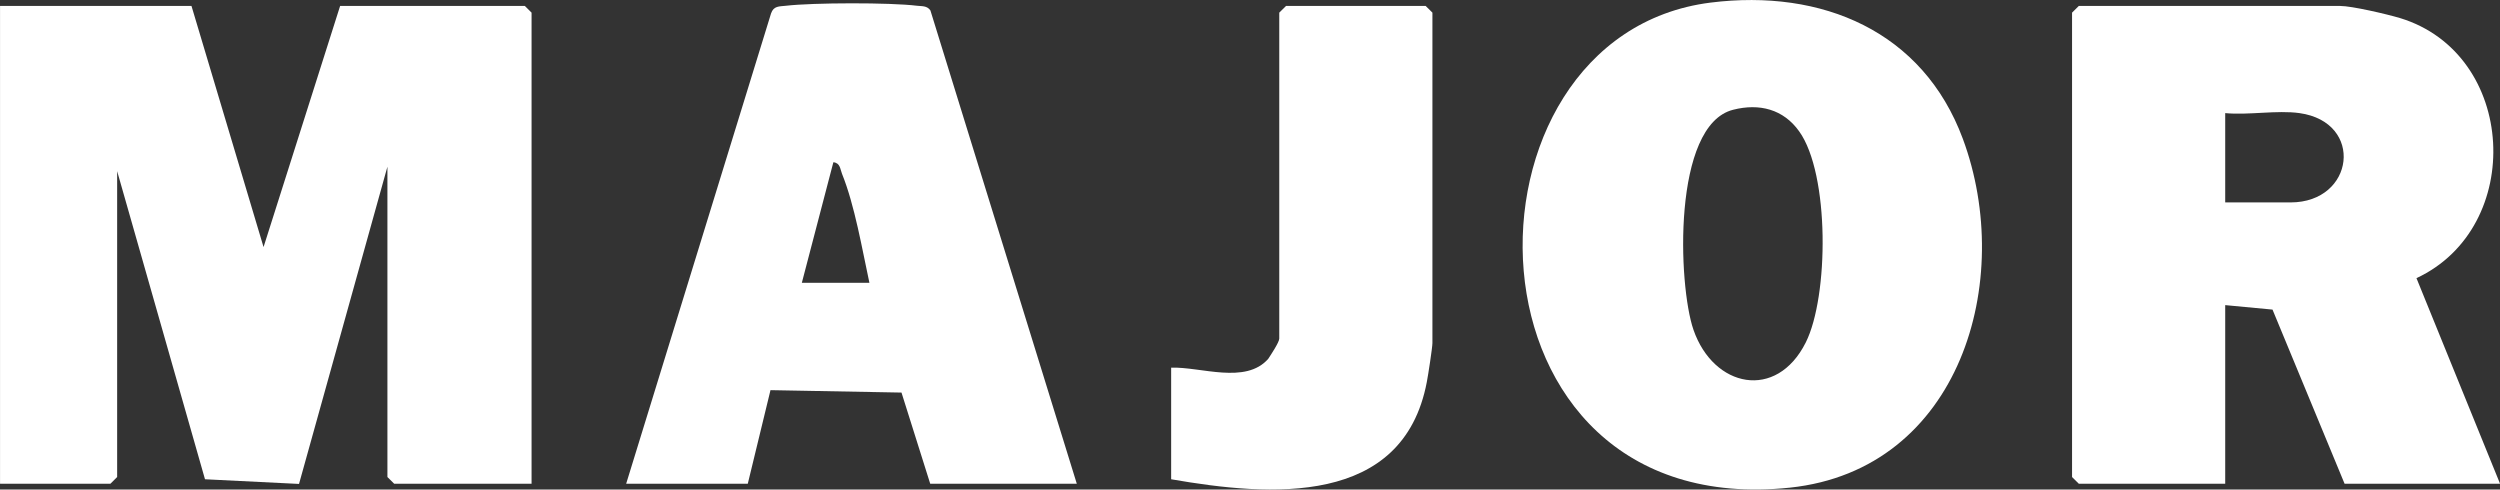
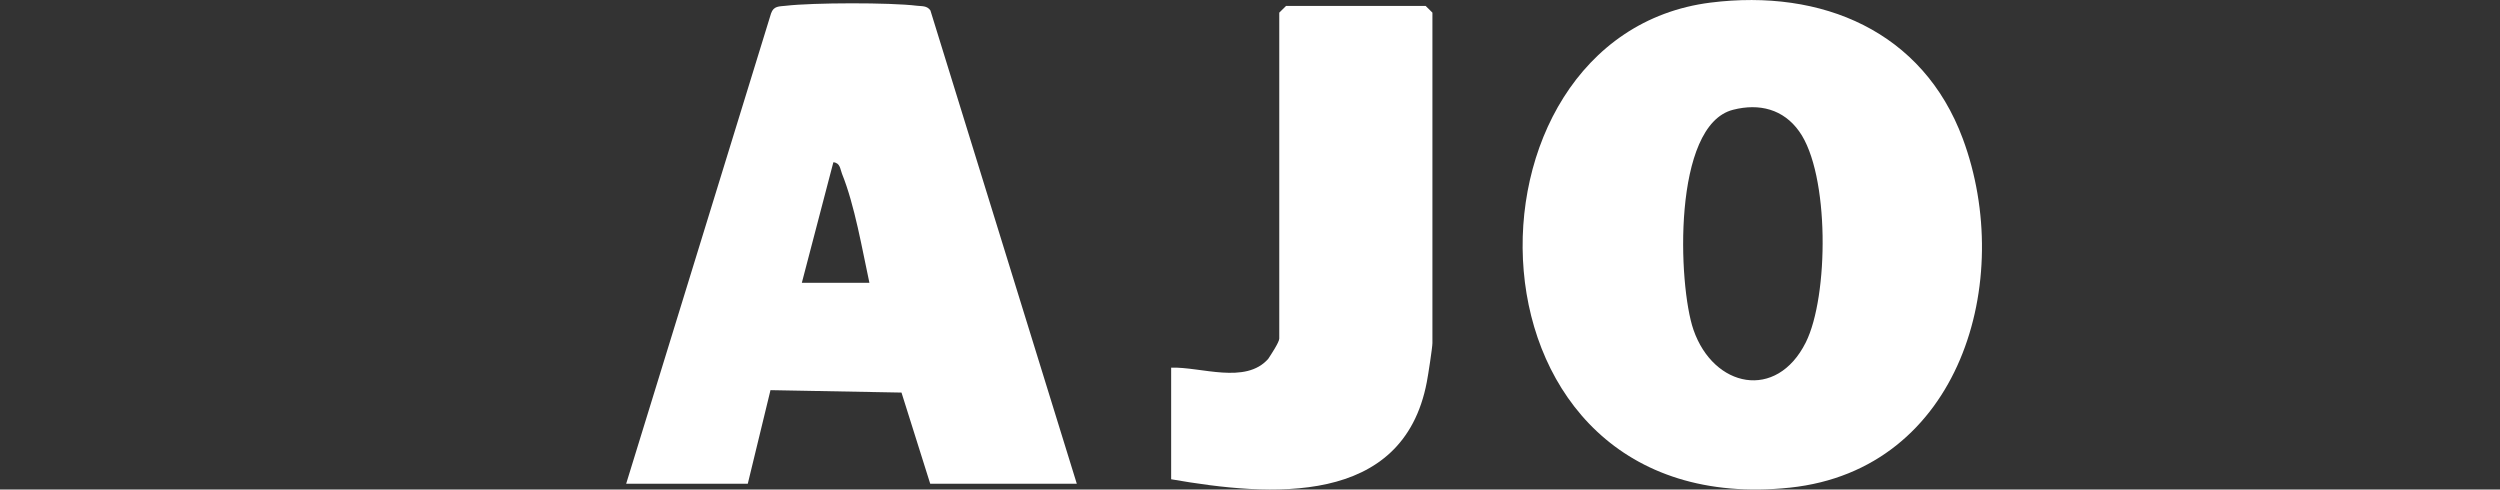
<svg xmlns="http://www.w3.org/2000/svg" width="286" height="56" viewBox="0 0 286 56" fill="none">
  <rect x="0" y="0" width="286" height="56" fill="#333333" stroke="none" />
  <g clip-path="url(#clip0_2087_5457)">
-     <path d="M285.998 55.339H268.22L259.975 35.417L254.564 34.906V55.339H237.816L237.043 54.573V1.446L237.816 0.68H267.704C269.057 0.68 273.051 1.617 274.554 2.064C287.973 6.15 288.918 26.009 276.443 31.82L285.998 55.318V55.339ZM263.066 12.94C260.49 12.578 257.226 13.196 254.564 12.94V23.157H262.036C269.379 23.157 270.496 13.983 263.066 12.94Z" fill="white" />
    <path d="M195.69 0.297C208.423 -1.299 219.975 3.553 224.548 15.877C230.56 32.075 224.269 53.721 204.773 55.786C165.931 59.873 165.416 4.107 195.69 0.297ZM198.267 12.557C191.31 14.323 191.954 32.586 193.736 37.737C196.034 44.356 203.227 45.867 206.576 39.184C209.217 33.927 209.325 19.9 205.825 15.026C204.021 12.493 201.273 11.791 198.267 12.557Z" fill="white" />
    <path d="M133.98 54.828V42.058C137.394 41.951 142.483 43.995 145.081 41.057C145.403 40.568 146.348 39.142 146.348 38.737V1.446L147.121 0.68H163.096L163.869 1.446V39.248C163.869 39.738 163.375 42.973 163.225 43.718C160.498 57.978 145.339 56.808 133.98 54.828Z" fill="white" />
-     <path d="M21.905 0.68L30.15 28.265L38.91 0.68H60.038L60.811 1.446V55.339H45.094L44.321 54.573V19.07L34.208 55.361L23.451 54.828L13.402 19.581V54.573L12.629 55.339H0.004V0.68H21.905Z" fill="white" />
    <path d="M123.164 55.34H106.417L103.131 44.91L88.144 44.633L85.546 55.34H71.633L88.209 1.532C88.509 0.659 89.153 0.744 89.905 0.659C92.997 0.297 101.843 0.276 104.914 0.659C105.472 0.723 106.052 0.638 106.438 1.191L123.186 55.34H123.164ZM99.46 32.352C98.623 28.478 97.785 23.498 96.325 19.879C96.11 19.347 96.132 18.645 95.337 18.56L91.73 32.352H99.46Z" fill="white" />
  </g>
  <defs>
    <clipPath id="clip0_2087_5457">
      <rect width="286" height="56" fill="white" />
    </clipPath>
  </defs>
</svg>